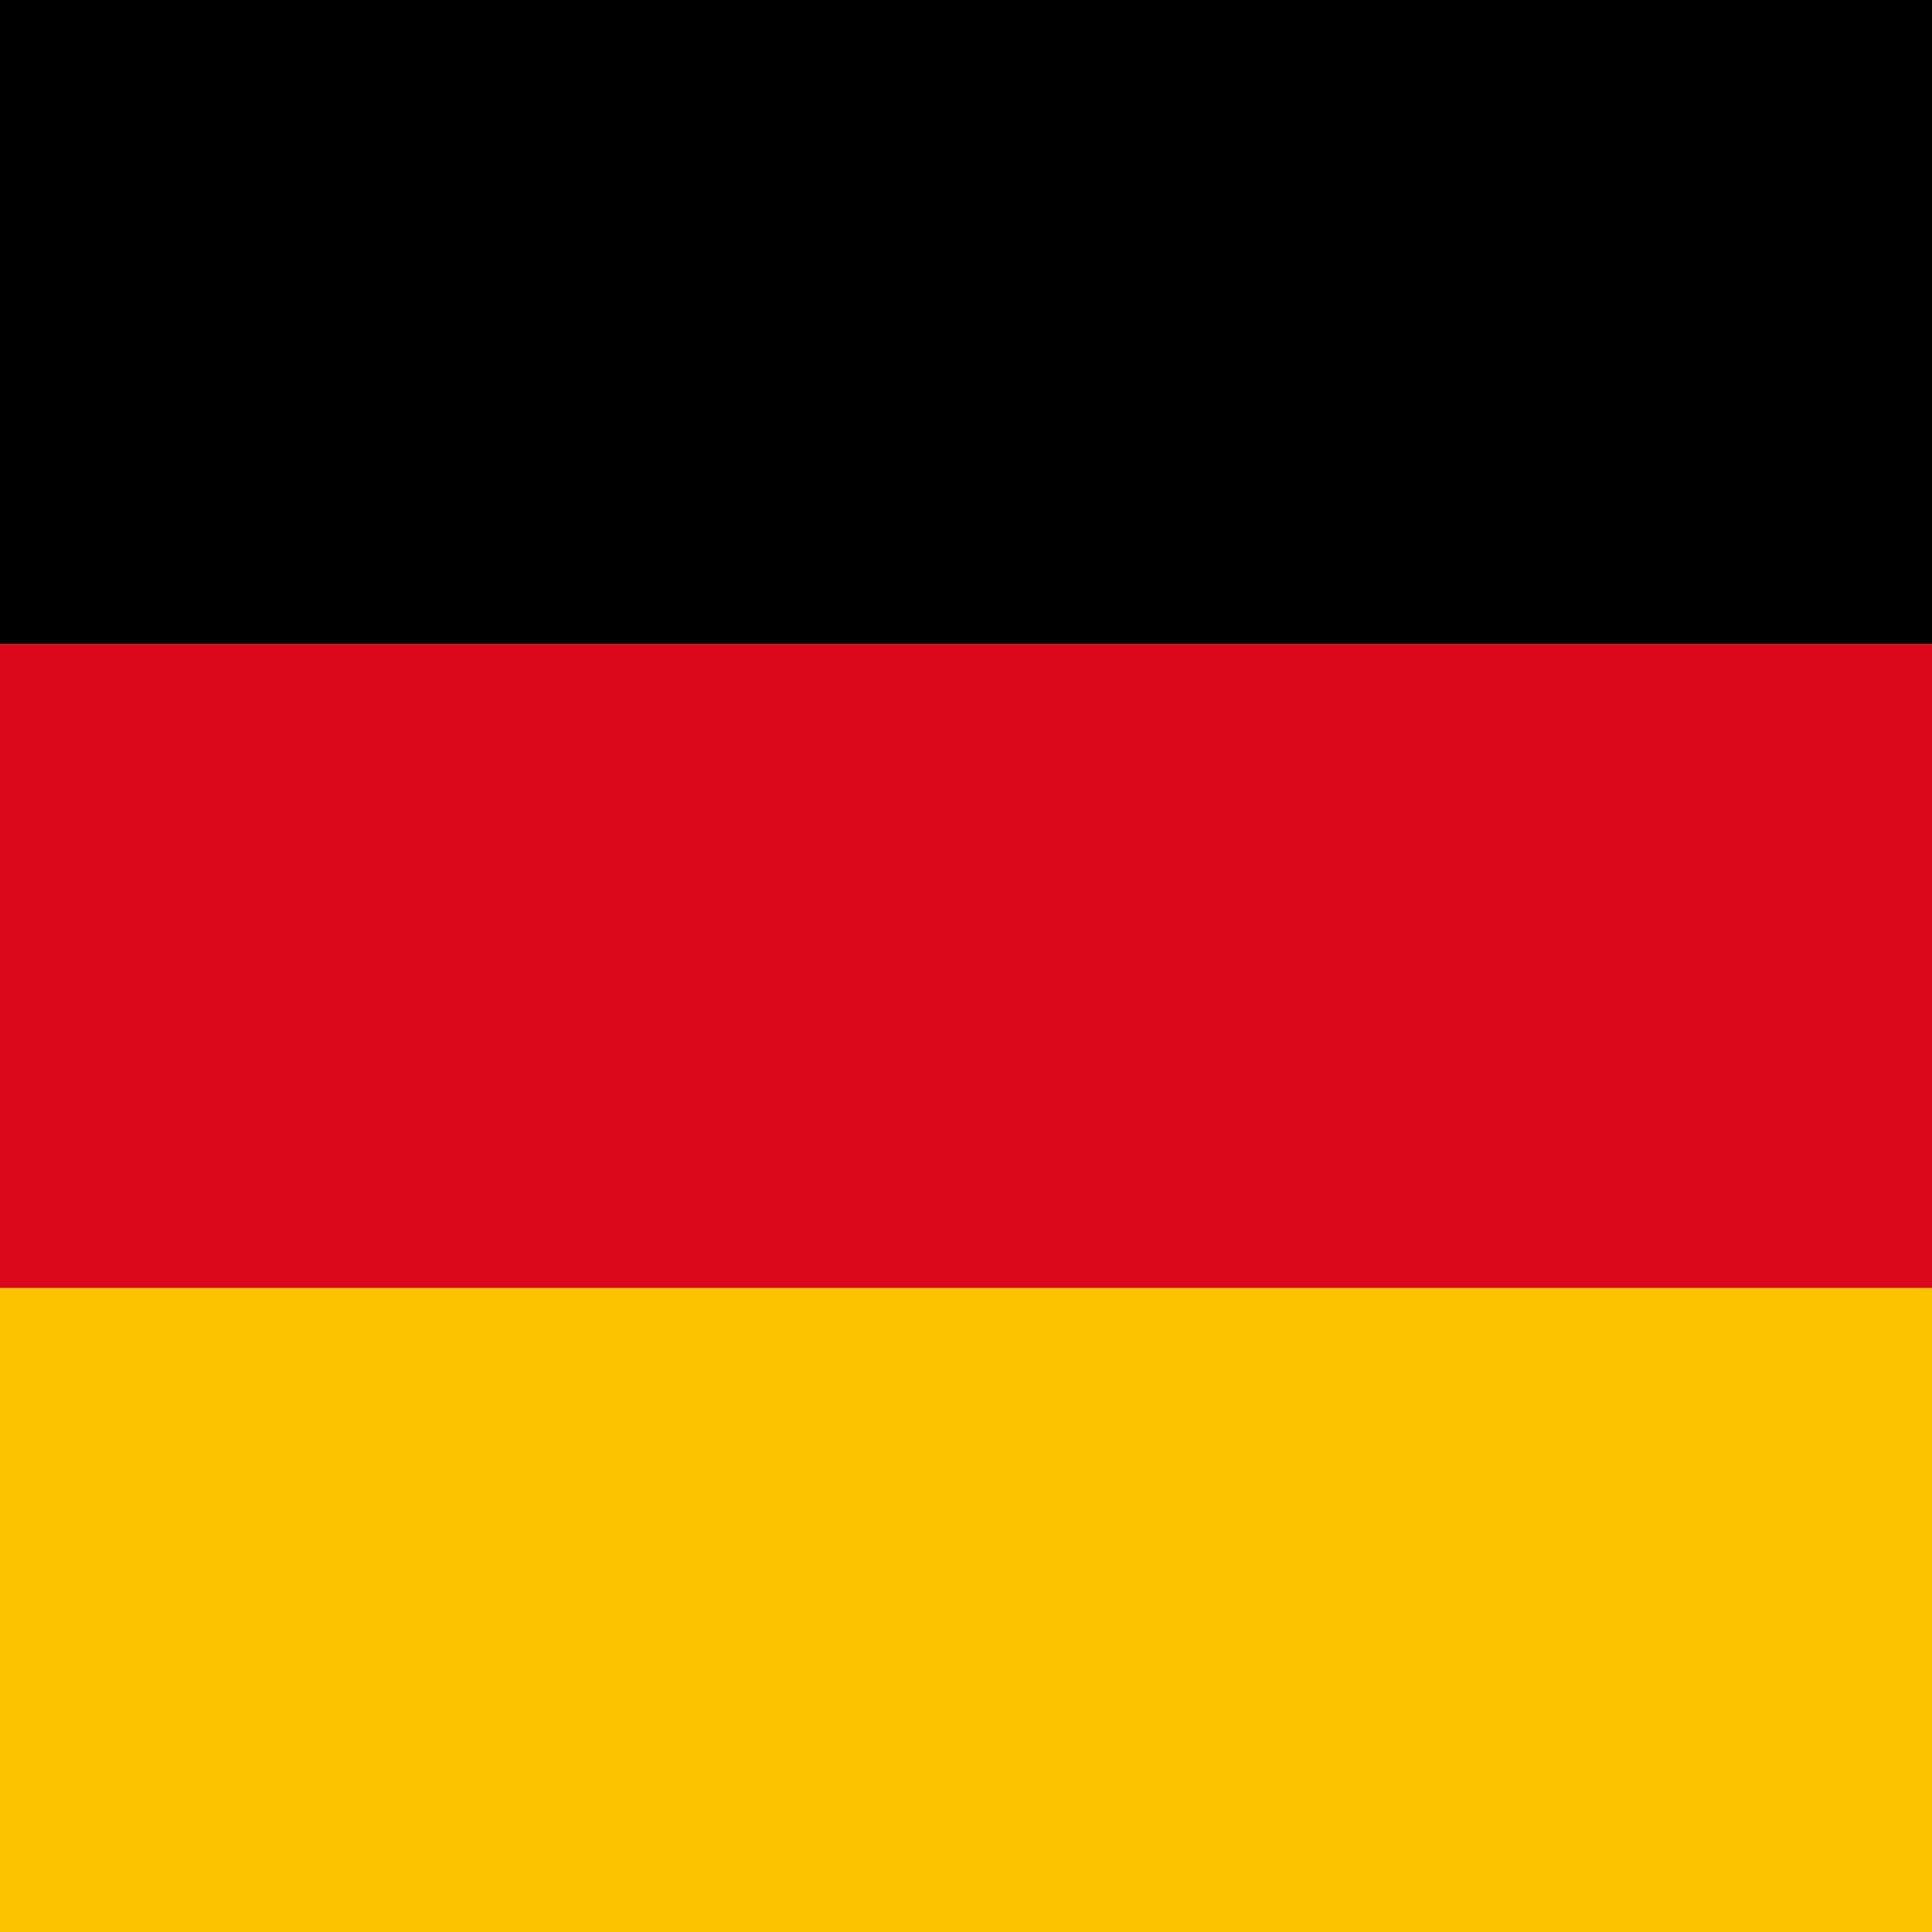
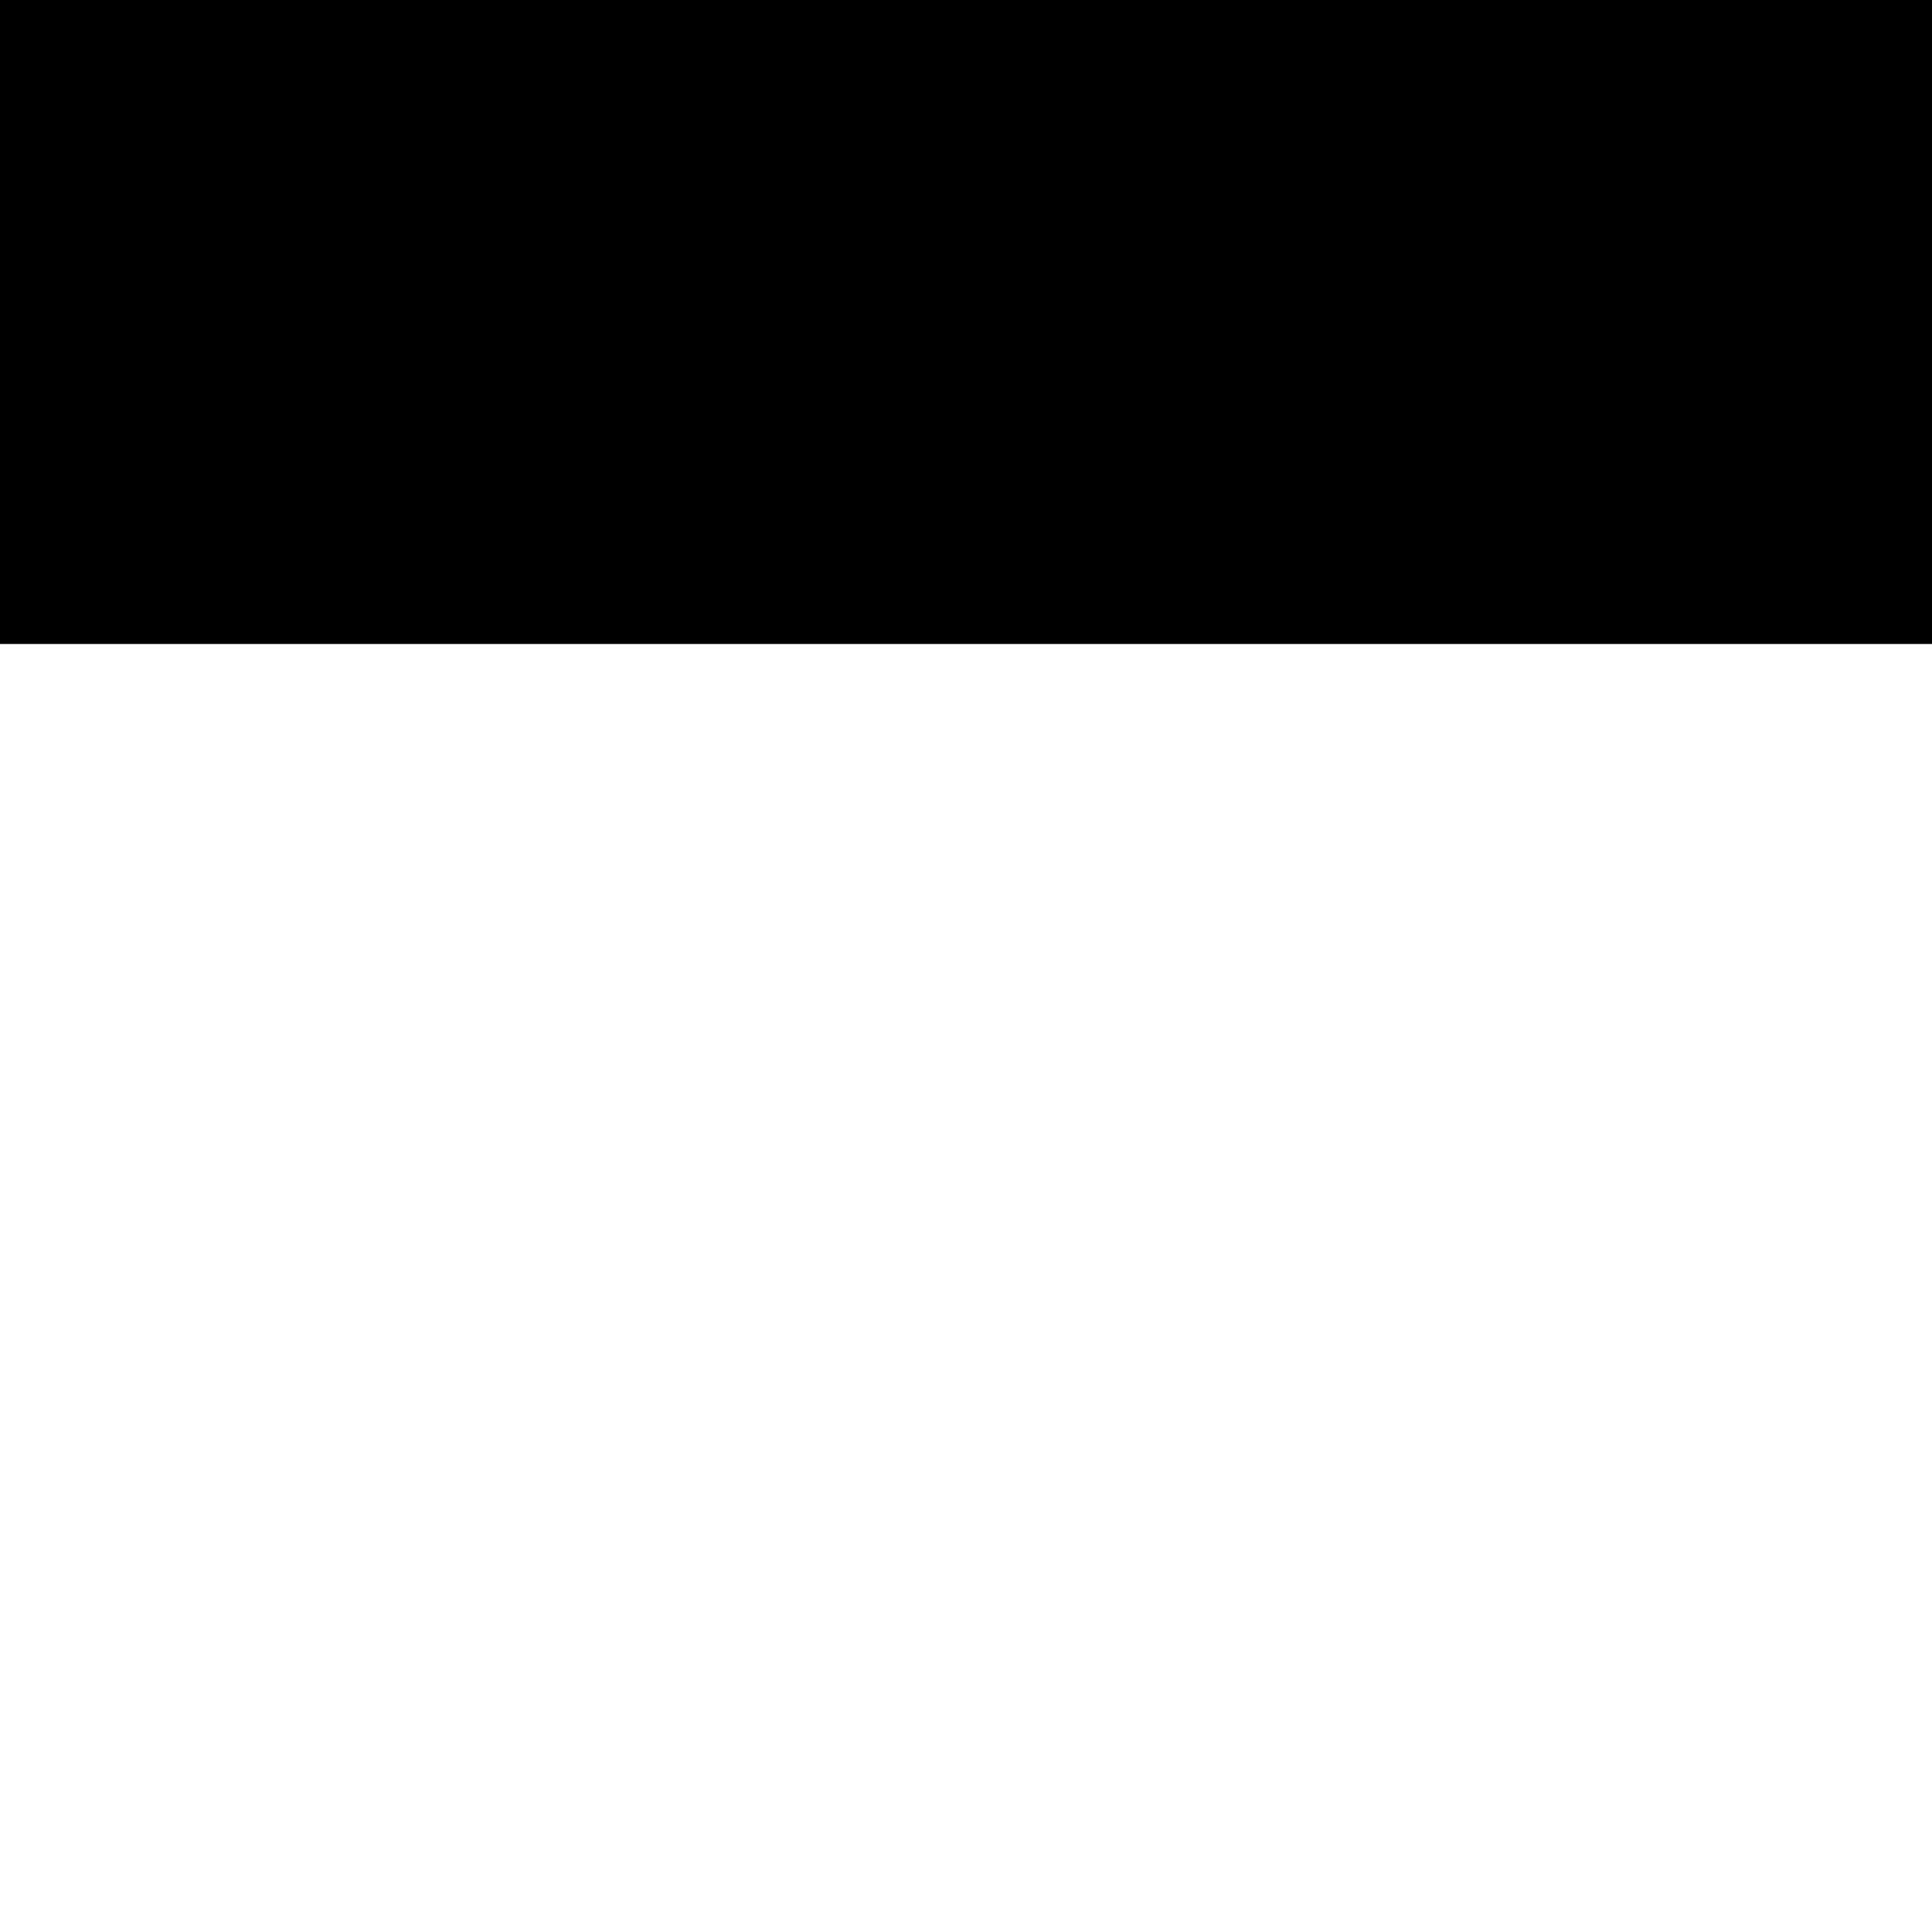
<svg xmlns="http://www.w3.org/2000/svg" version="1.1" id="Flagge" x="0px" y="0px" width="600px" height="600px" viewBox="150 0 600 600" enable-background="new 150 0 600 600" xml:space="preserve">
-   <rect id="Gold" x="150" y="400" fill="#FCC300" width="600" height="200" />
-   <rect id="Rot" x="150" y="200" fill="#DB081B" width="600" height="200" />
  <rect id="Schwarz" x="150" width="600" height="200" />
</svg>